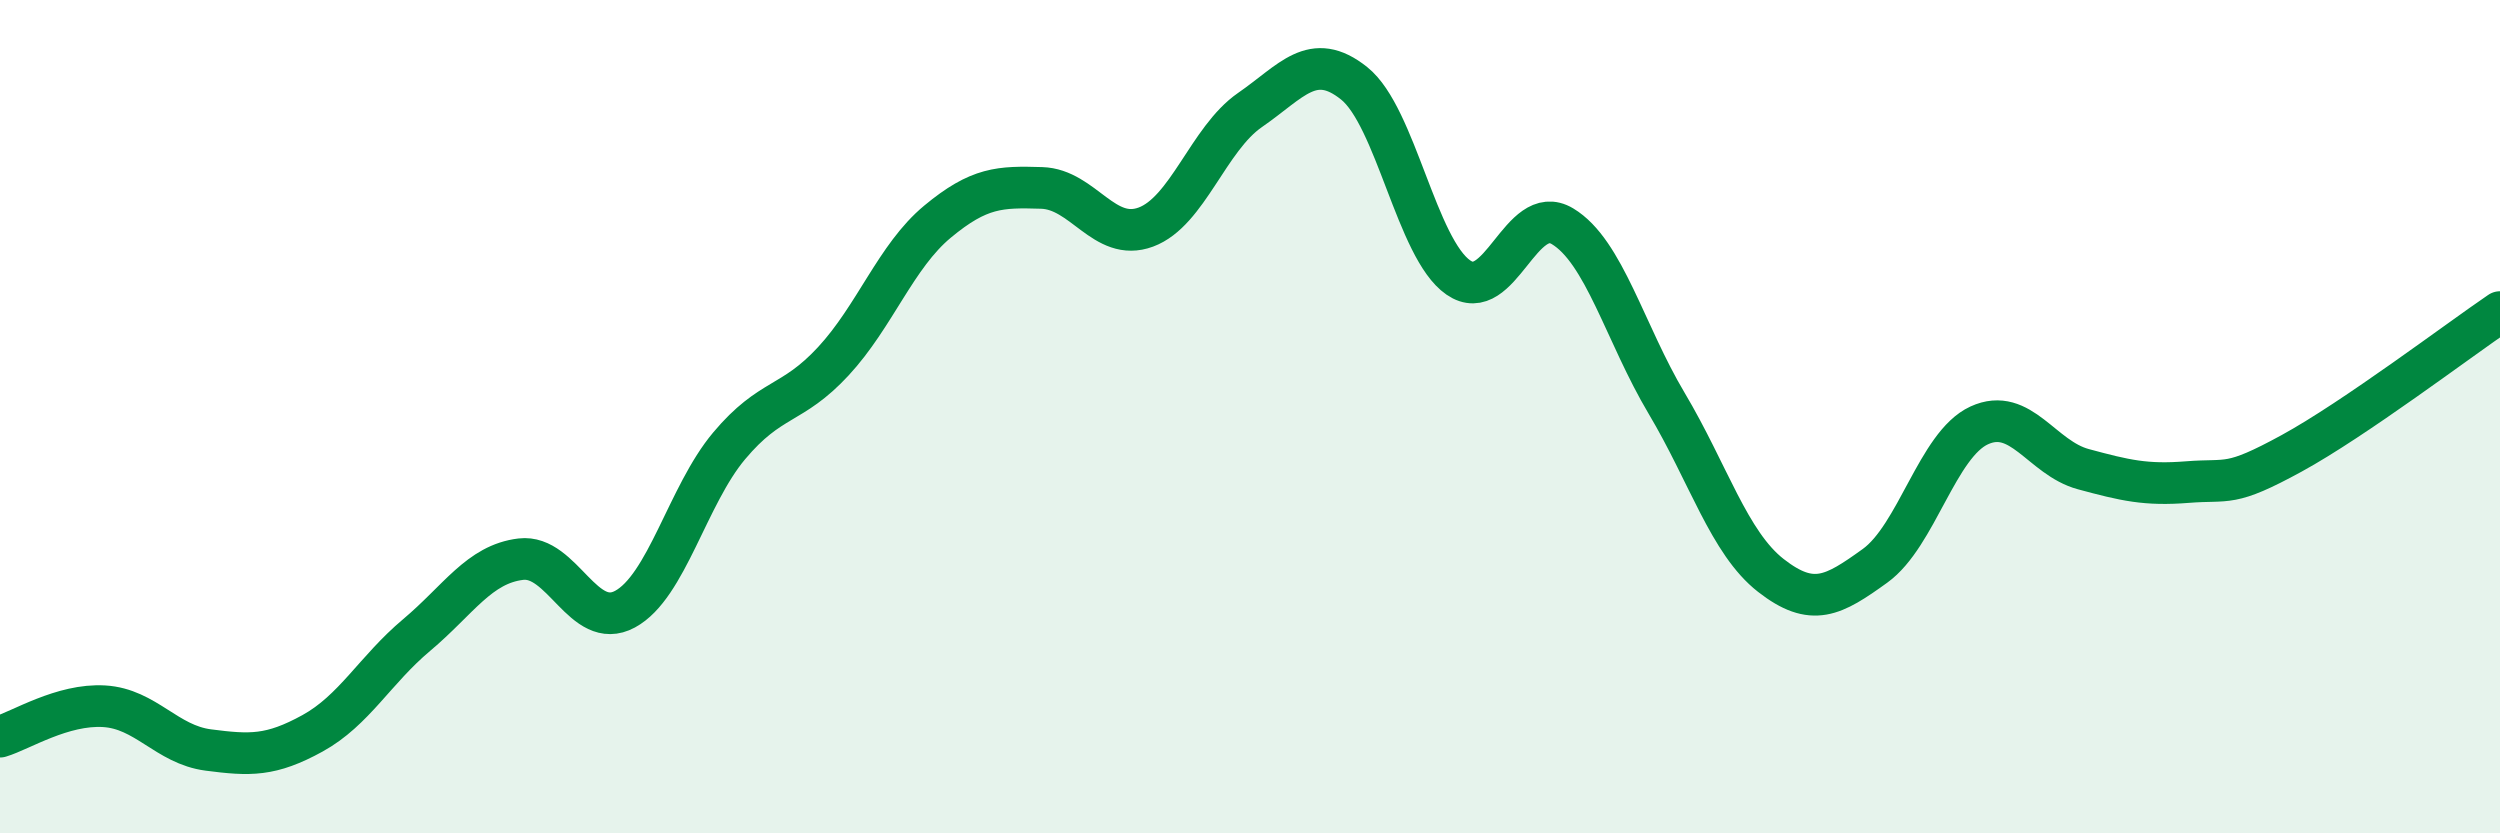
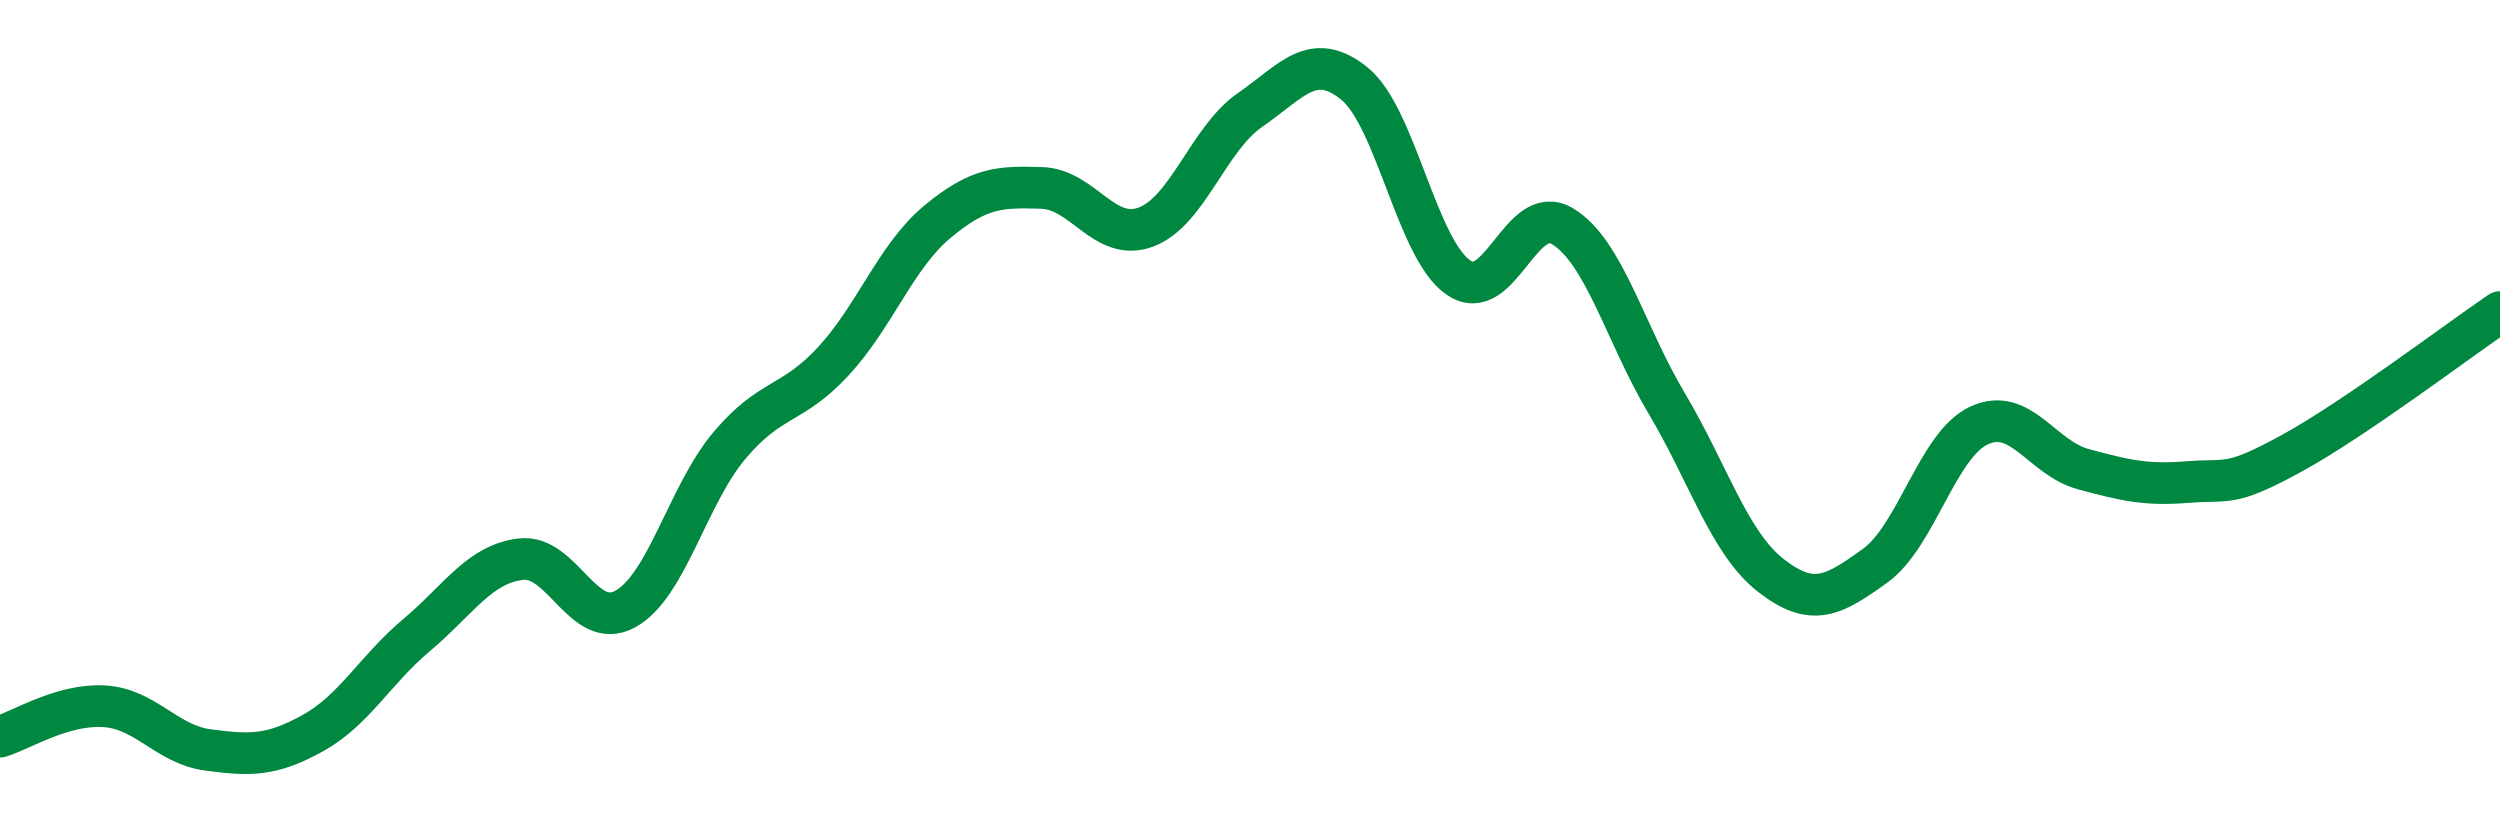
<svg xmlns="http://www.w3.org/2000/svg" width="60" height="20" viewBox="0 0 60 20">
-   <path d="M 0,17.68 C 0.5,17.53 1.5,16.89 2.5,16.95 C 3.5,17.01 4,17.87 5,18 C 6,18.13 6.5,18.15 7.5,17.6 C 8.5,17.05 9,16.08 10,15.24 C 11,14.4 11.5,13.54 12.5,13.42 C 13.5,13.3 14,15.16 15,14.62 C 16,14.08 16.5,11.89 17.5,10.7 C 18.5,9.51 19,9.75 20,8.67 C 21,7.59 21.5,6.15 22.5,5.32 C 23.5,4.49 24,4.48 25,4.51 C 26,4.54 26.5,5.82 27.5,5.45 C 28.5,5.08 29,3.33 30,2.64 C 31,1.95 31.5,1.2 32.5,2 C 33.5,2.8 34,5.97 35,6.66 C 36,7.35 36.5,4.83 37.5,5.43 C 38.5,6.03 39,8 40,9.68 C 41,11.36 41.5,13.03 42.5,13.81 C 43.5,14.59 44,14.3 45,13.58 C 46,12.86 46.5,10.67 47.5,10.21 C 48.5,9.75 49,10.99 50,11.26 C 51,11.53 51.5,11.65 52.5,11.57 C 53.5,11.49 53.5,11.7 55,10.88 C 56.5,10.06 59,8.17 60,7.49L60 20L0 20Z" fill="#008740" opacity="0.1" stroke-linecap="round" stroke-linejoin="round" />
  <path d="M 0,17.68 C 0.5,17.53 1.5,16.89 2.5,16.95 C 3.5,17.01 4,17.87 5,18 C 6,18.13 6.5,18.15 7.5,17.6 C 8.5,17.05 9,16.08 10,15.24 C 11,14.4 11.5,13.54 12.5,13.42 C 13.5,13.3 14,15.16 15,14.62 C 16,14.08 16.5,11.89 17.5,10.7 C 18.5,9.51 19,9.75 20,8.67 C 21,7.59 21.5,6.15 22.5,5.32 C 23.5,4.49 24,4.48 25,4.51 C 26,4.54 26.5,5.82 27.5,5.45 C 28.5,5.08 29,3.33 30,2.64 C 31,1.95 31.5,1.2 32.5,2 C 33.5,2.8 34,5.97 35,6.66 C 36,7.35 36.5,4.83 37.5,5.43 C 38.5,6.03 39,8 40,9.68 C 41,11.36 41.5,13.03 42.5,13.81 C 43.5,14.59 44,14.3 45,13.58 C 46,12.86 46.5,10.67 47.5,10.21 C 48.5,9.75 49,10.99 50,11.26 C 51,11.53 51.5,11.65 52.5,11.57 C 53.5,11.49 53.5,11.7 55,10.88 C 56.5,10.06 59,8.17 60,7.49" stroke="#008740" stroke-width="1" fill="none" stroke-linecap="round" stroke-linejoin="round" />
</svg>